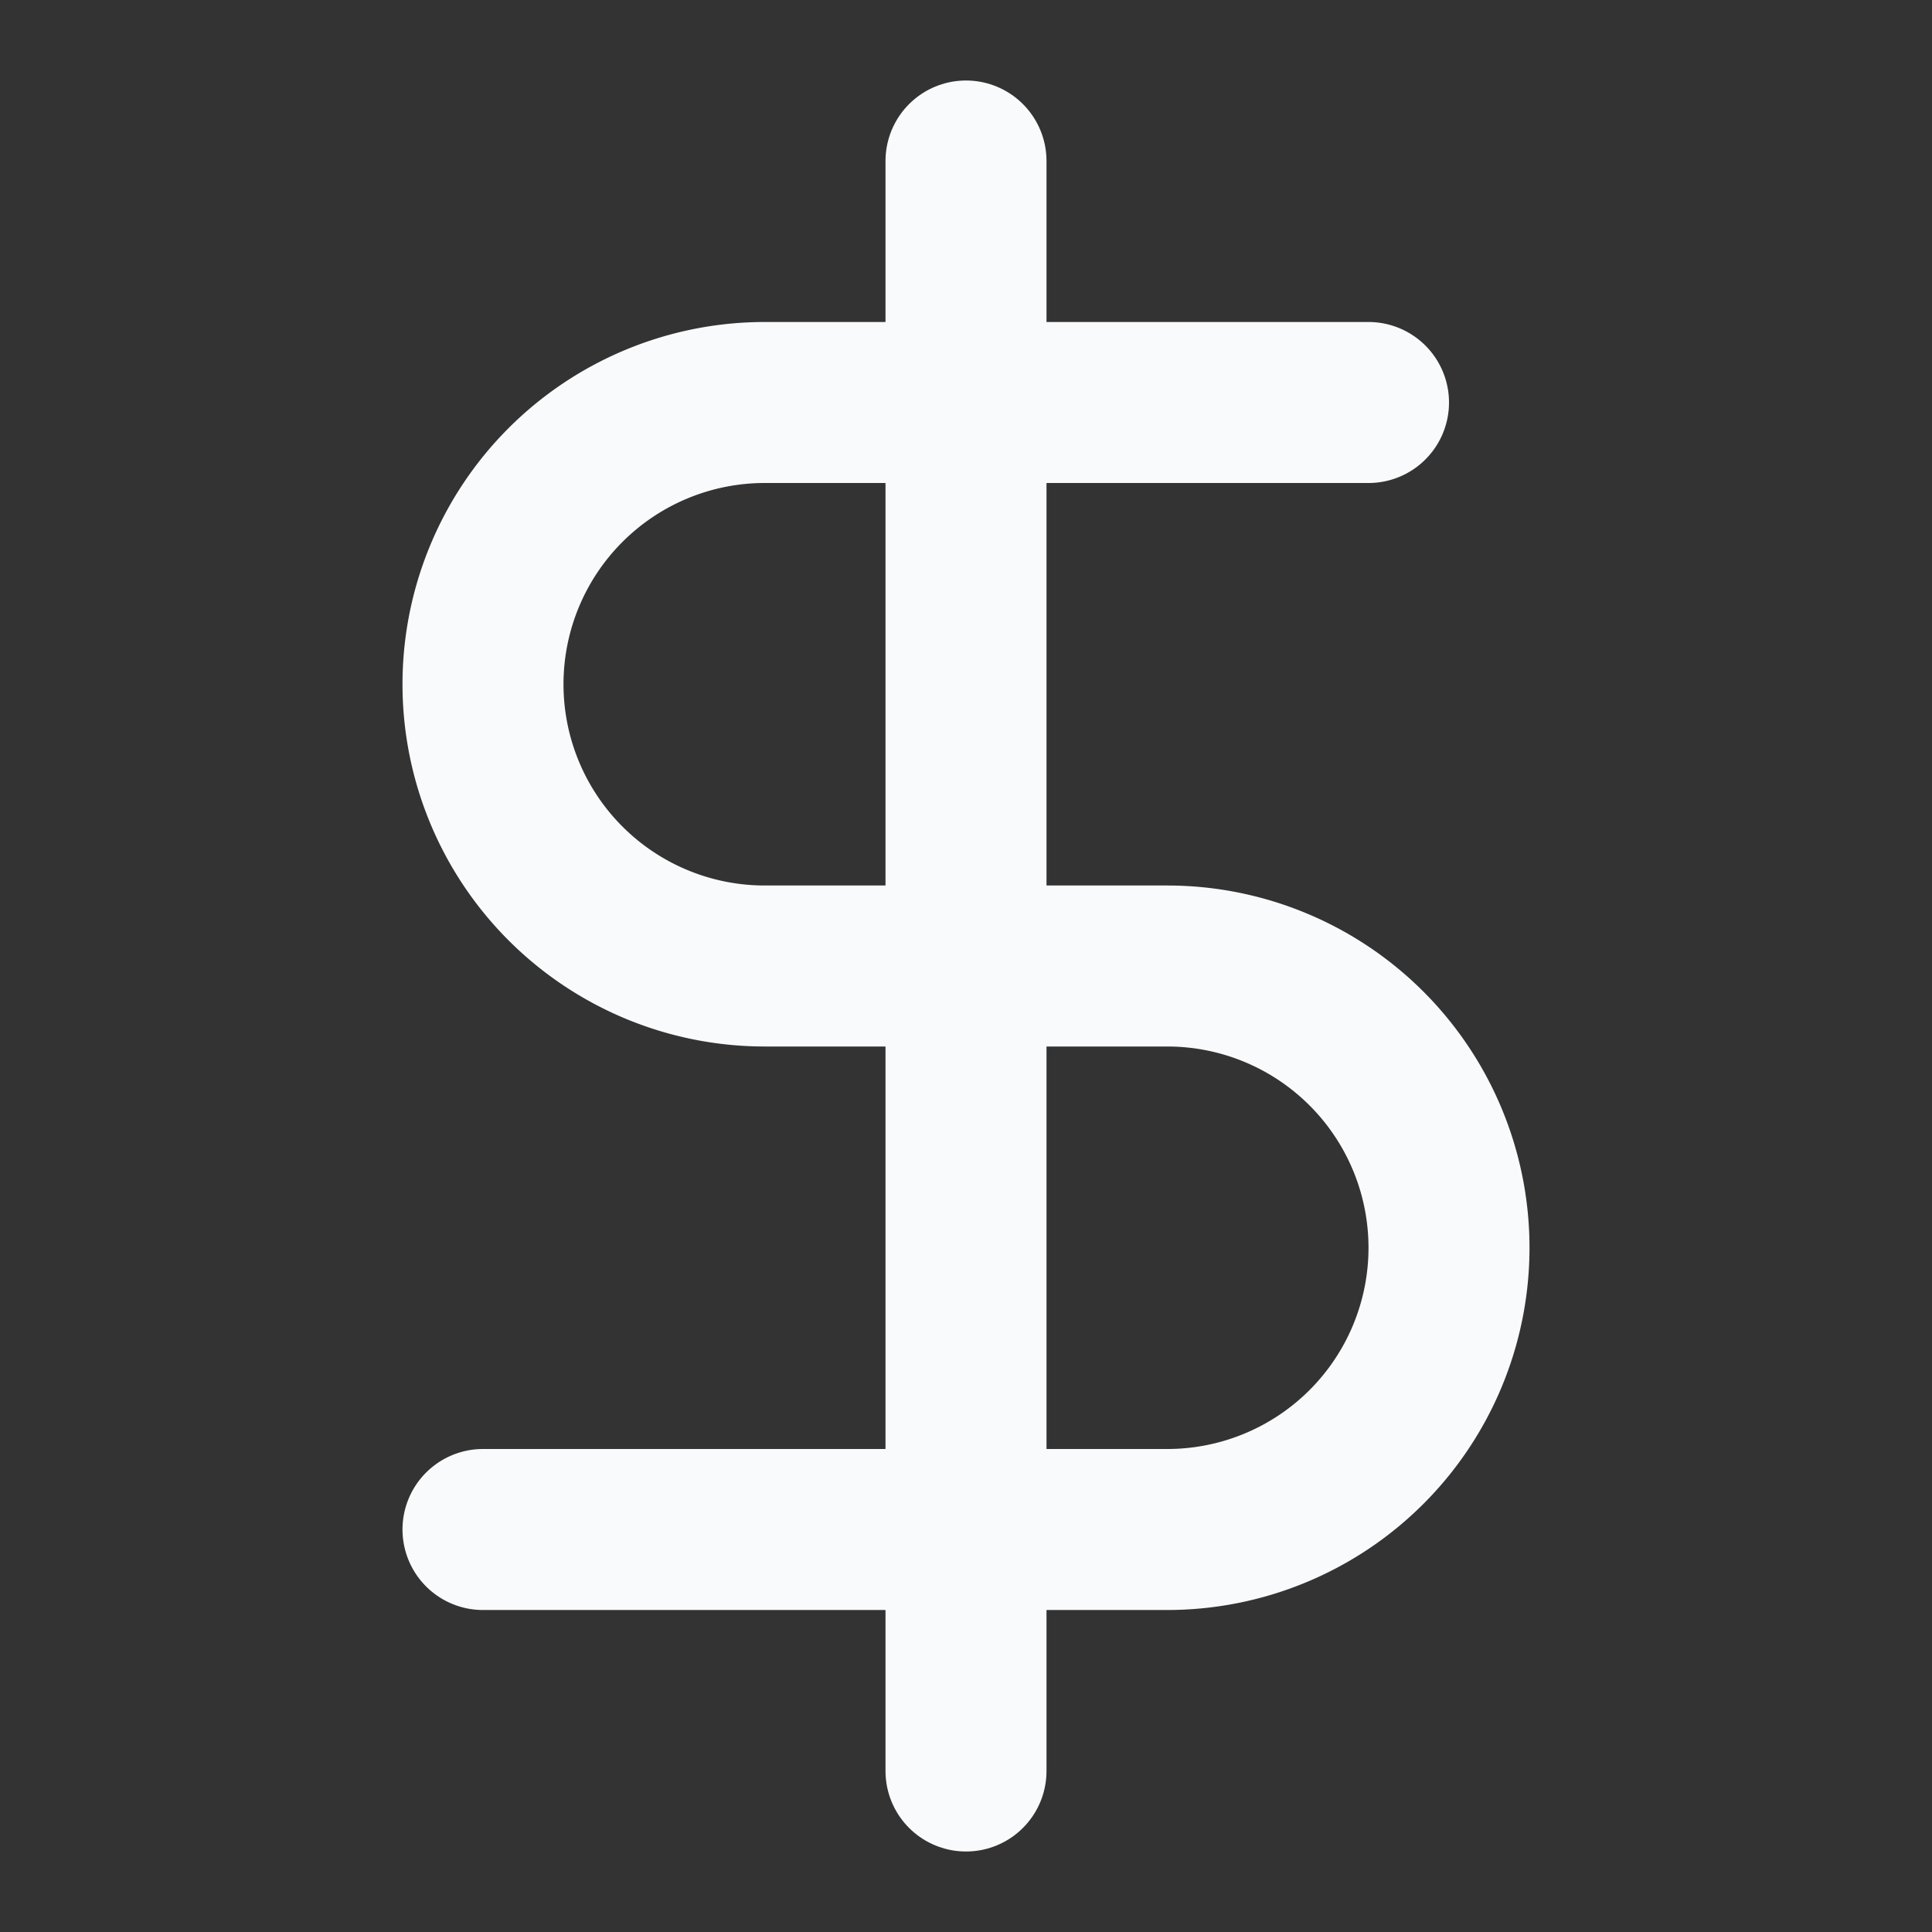
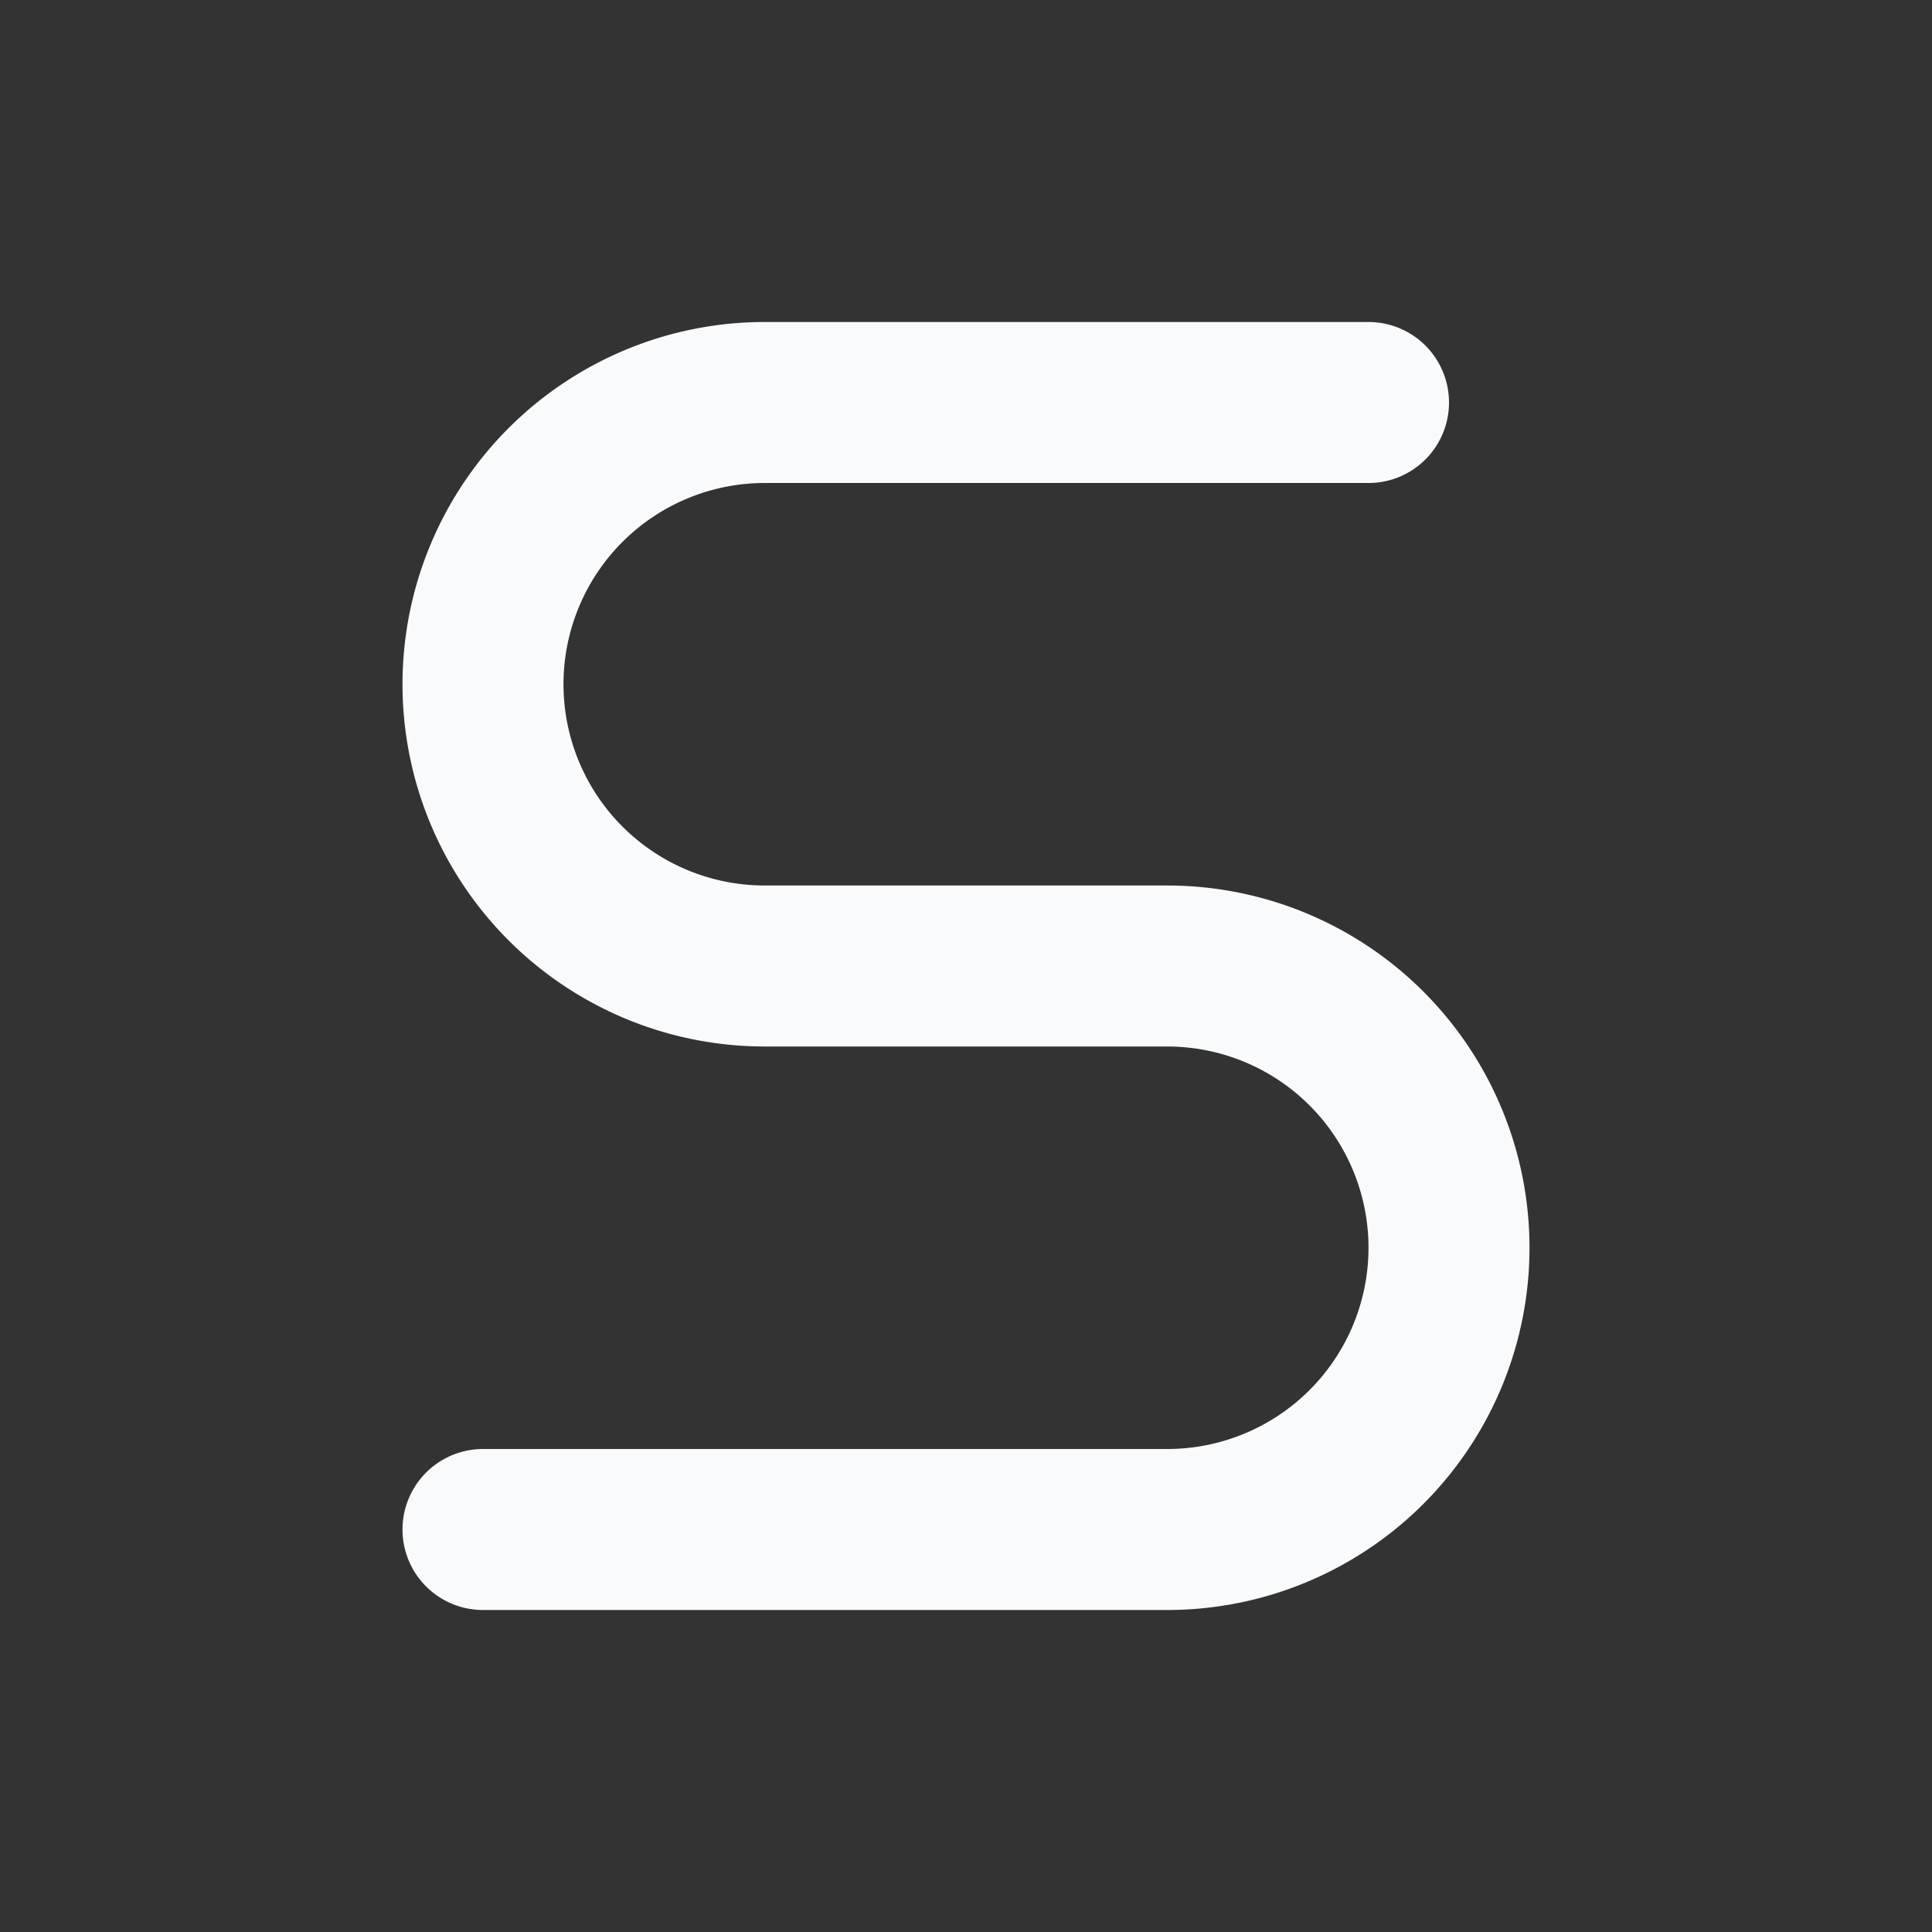
<svg xmlns="http://www.w3.org/2000/svg" width="50" height="50" viewBox="0 0 24 24" fill="none" stroke="currentColor" stroke-width="2" stroke-linecap="round" stroke-linejoin="round" class="lucide lucide-dollar-sign h-4 w-4" data-lov-id="src/pages/KnowledgeBase.tsx:145:18" data-lov-name="Icon" data-component-path="src/pages/KnowledgeBase.tsx" data-component-line="145" data-component-file="KnowledgeBase.tsx" data-component-name="Icon" data-component-content="%7B%22className%22%3A%22h-4%20w-4%22%7D">
  <rect x="0" y="0" width="24" height="24" fill="#333333" stroke="none" />
-   <line x1="12" x2="12" y1="2" y2="22" stroke="#F9FAFB" fill="none" stroke-width="2px" />
  <path d="M17 5H9.5a3.5 3.5 0 0 0 0 7h5a3.5 3.5 0 0 1 0 7H6" stroke="#F9FAFB" fill="none" stroke-width="2px" />
</svg>